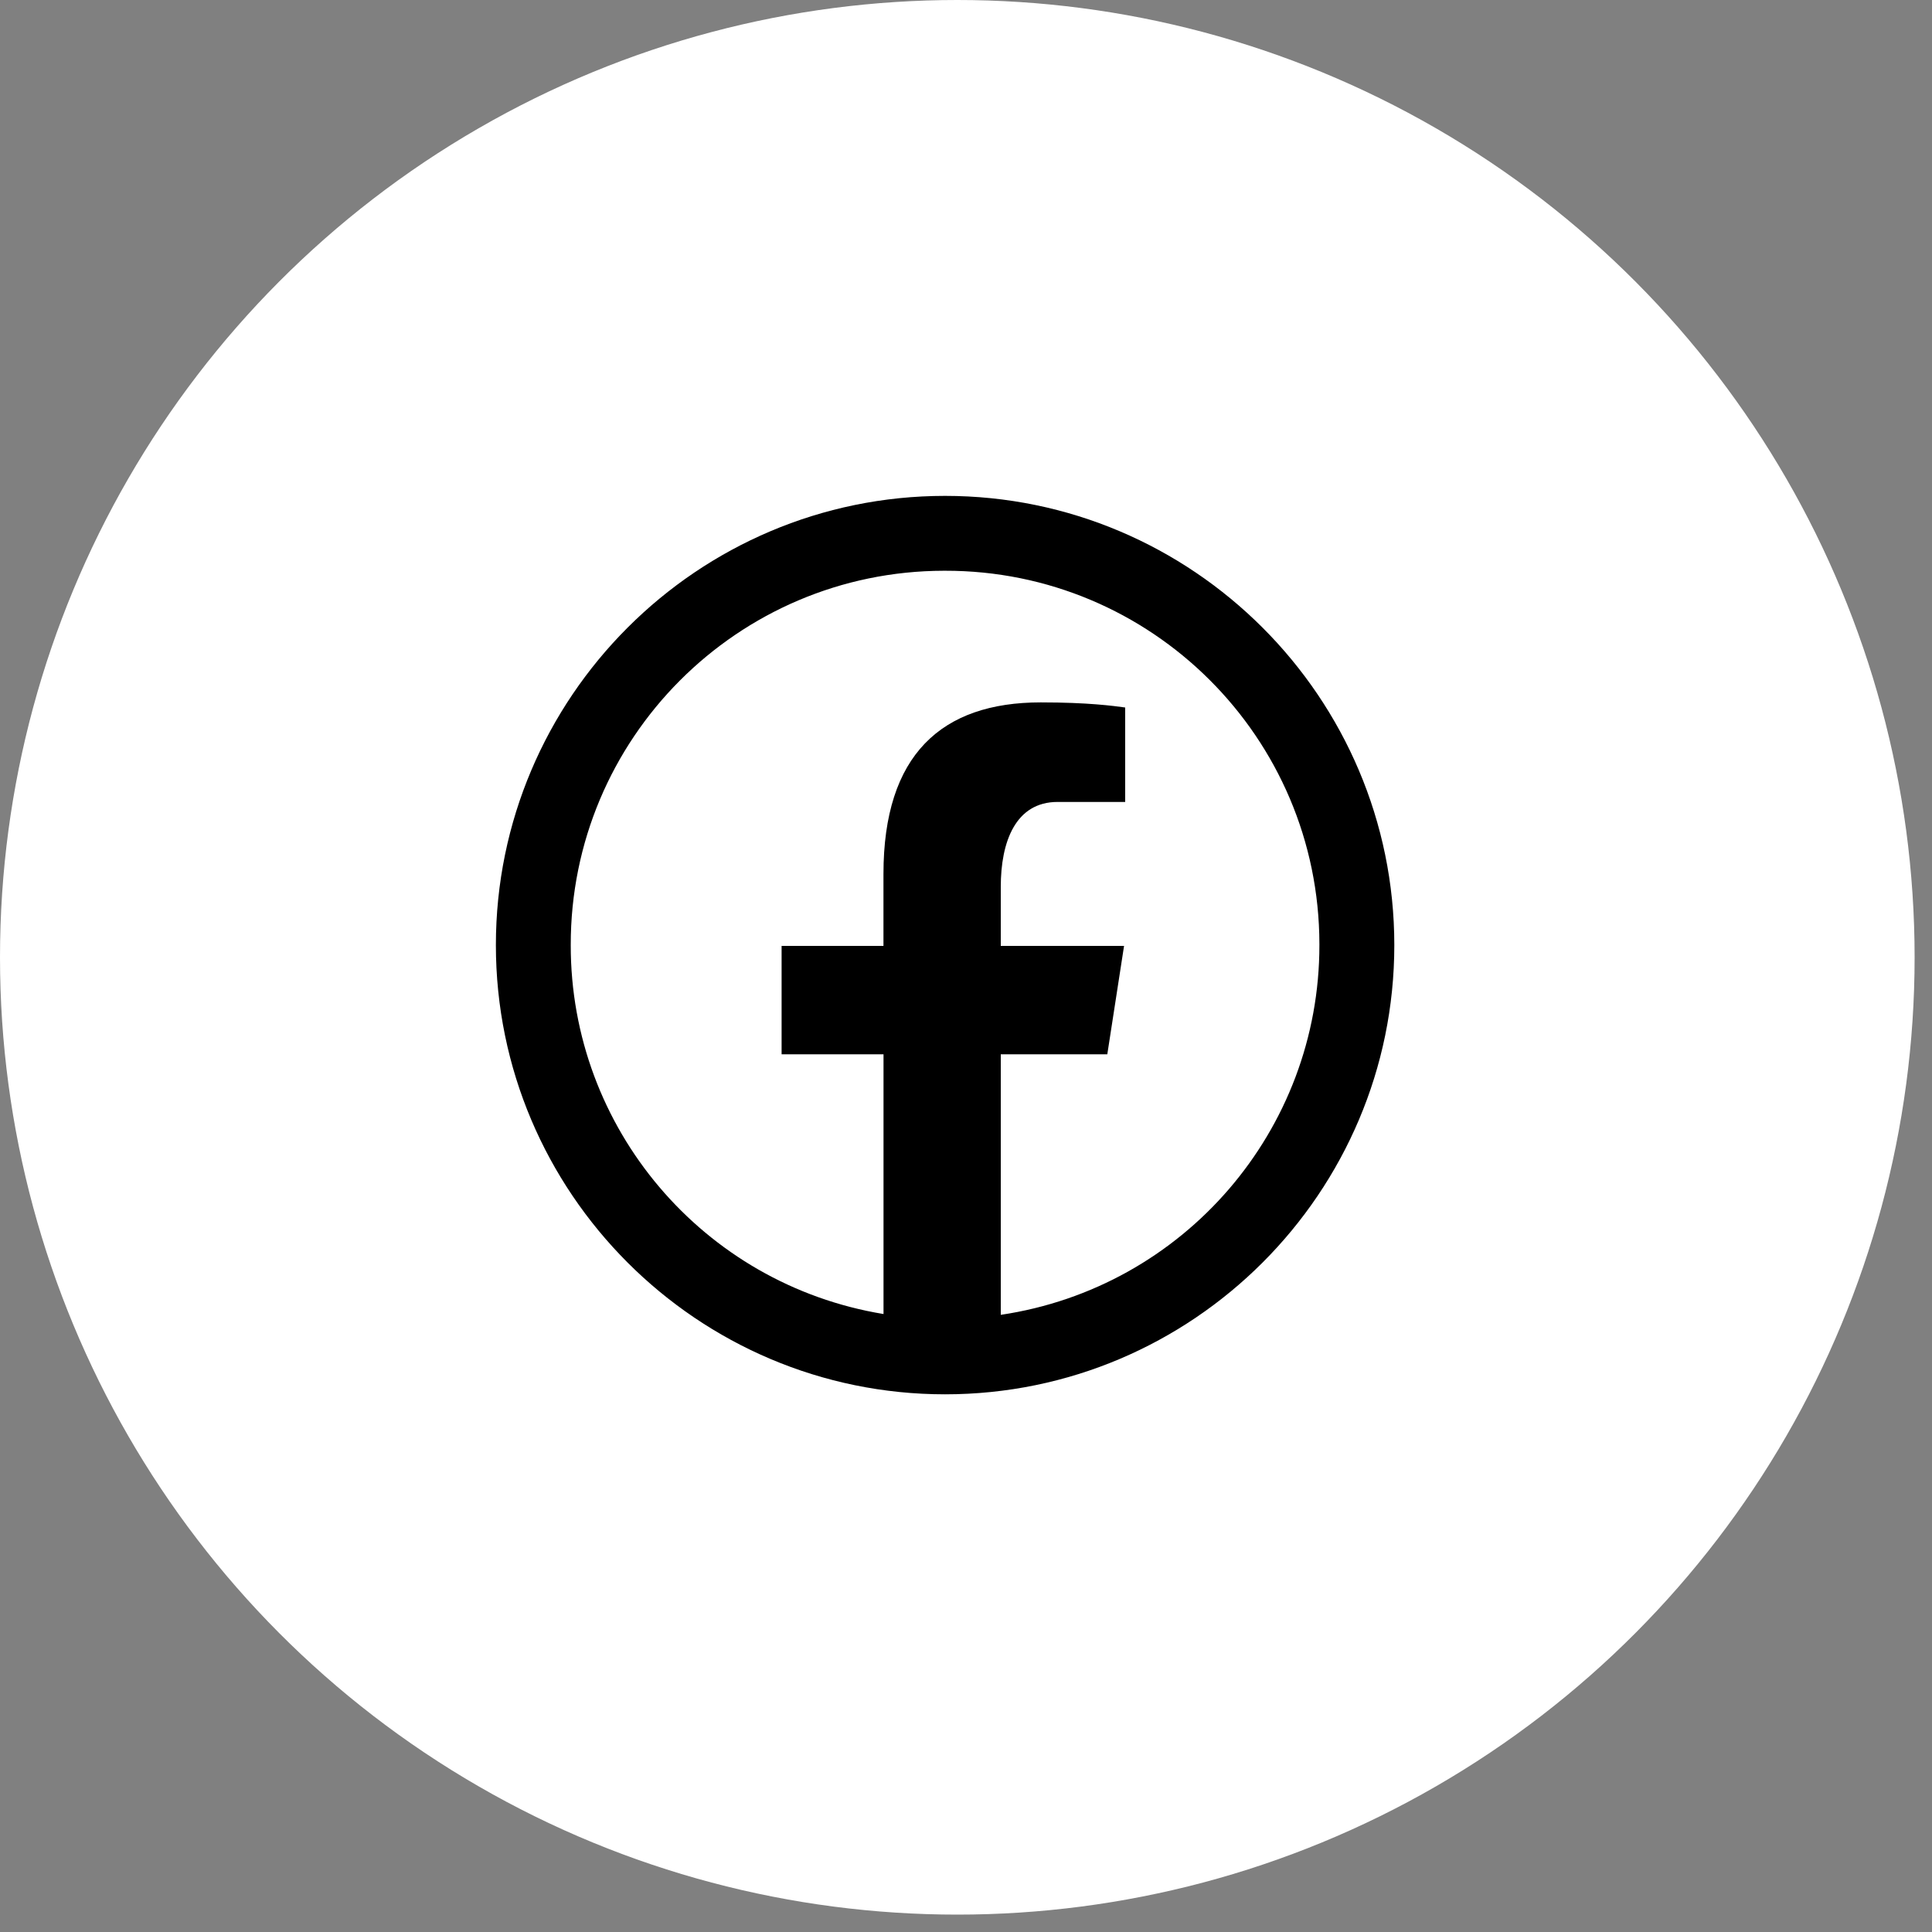
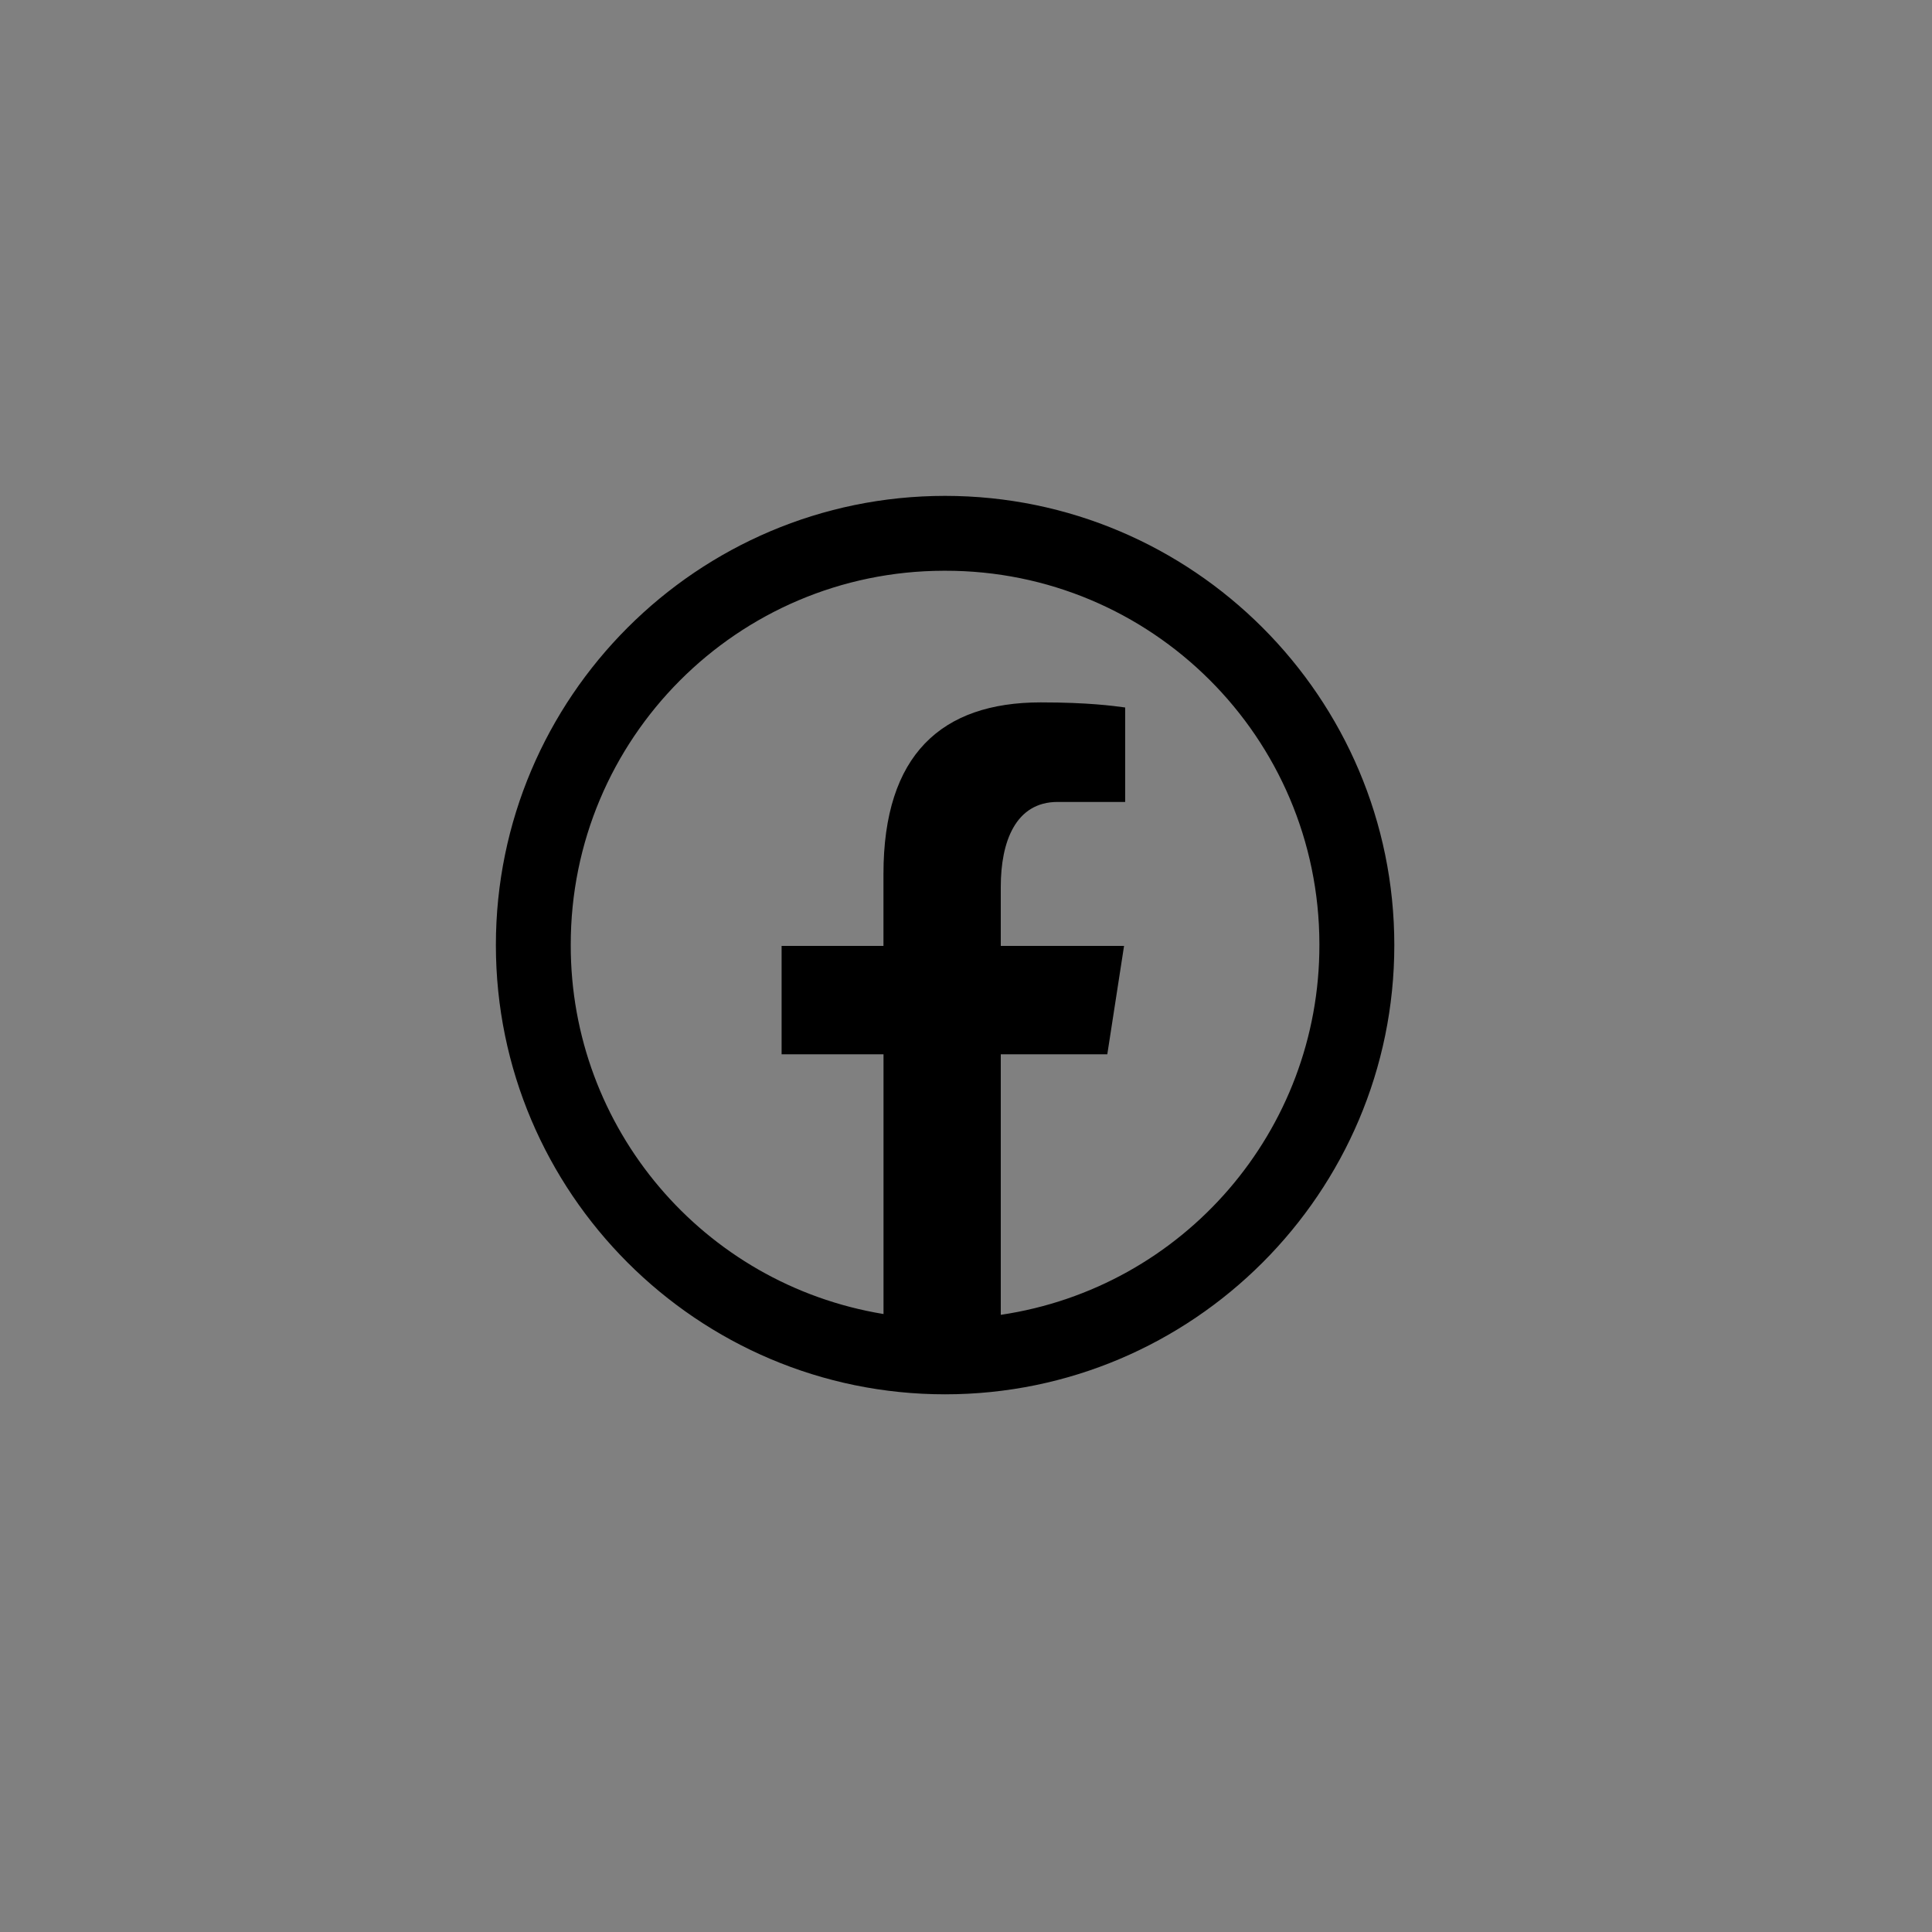
<svg xmlns="http://www.w3.org/2000/svg" version="1.1" id="Layer_1" x="0px" y="0px" width="36px" height="36px" viewBox="0 0 36 36" enable-background="new 0 0 36 36" xml:space="preserve">
  <rect x="0" y="0" width="36" height="36" fill="#808080" stroke="none" />
-   <circle fill="#FFFFFF" stroke="#FFFFFF" cx="17.838" cy="17.838" r="17.338" />
  <path d="M17.61,9.24c-4.615,0-8.37,3.756-8.37,8.37c0,4.615,3.755,8.371,8.37,8.371s8.371-3.756,8.371-8.371  C25.98,12.996,22.225,9.24,17.61,9.24z M17.61,10.635c3.846-0.006,6.969,3.107,6.975,6.953c0,0.007,0,0.015,0,0.022  c0.003,3.451-2.523,6.383-5.937,6.89v-4.855h1.985l0.312-2.019h-2.297v-1.102c0-0.837,0.274-1.581,1.059-1.581h1.259v-1.76  c-0.221-0.03-0.69-0.095-1.573-0.095c-1.848,0-2.931,0.975-2.931,3.197v1.341h-1.898v2.019h1.899v4.84  c-3.365-0.554-5.833-3.465-5.828-6.875c-0.006-3.846,3.107-6.969,6.953-6.975C17.595,10.635,17.603,10.635,17.61,10.635z" />
</svg>